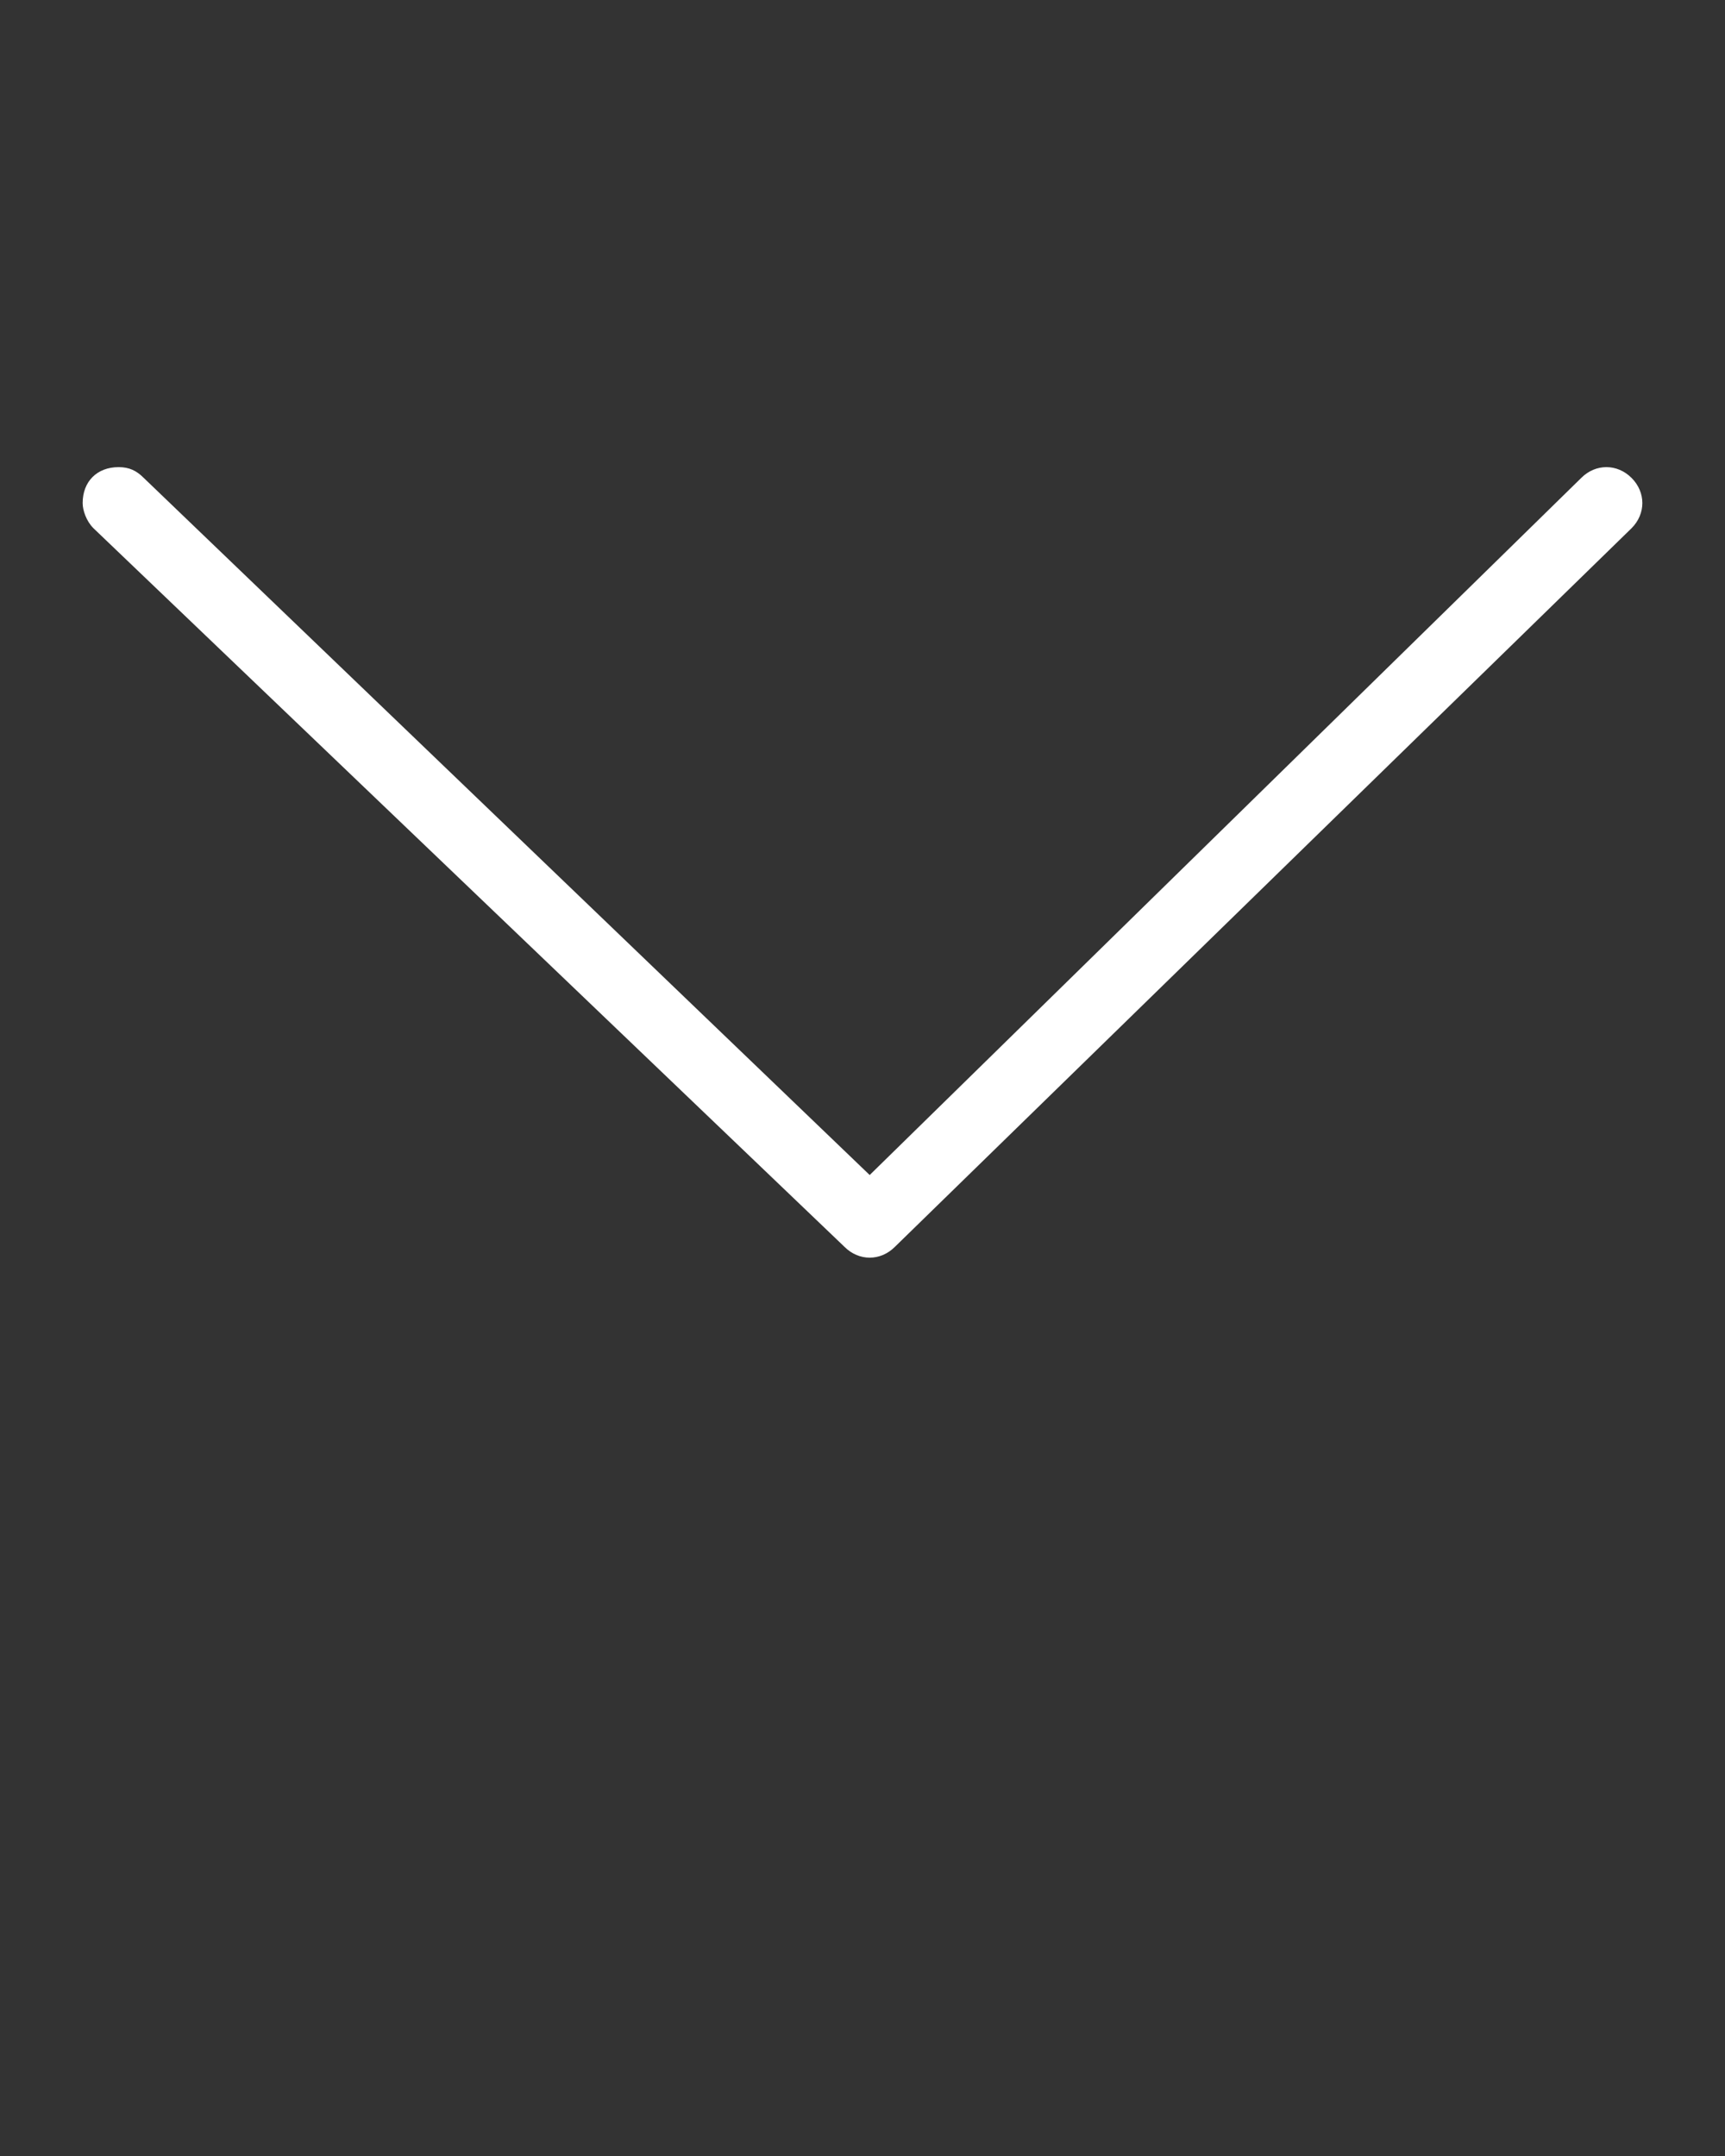
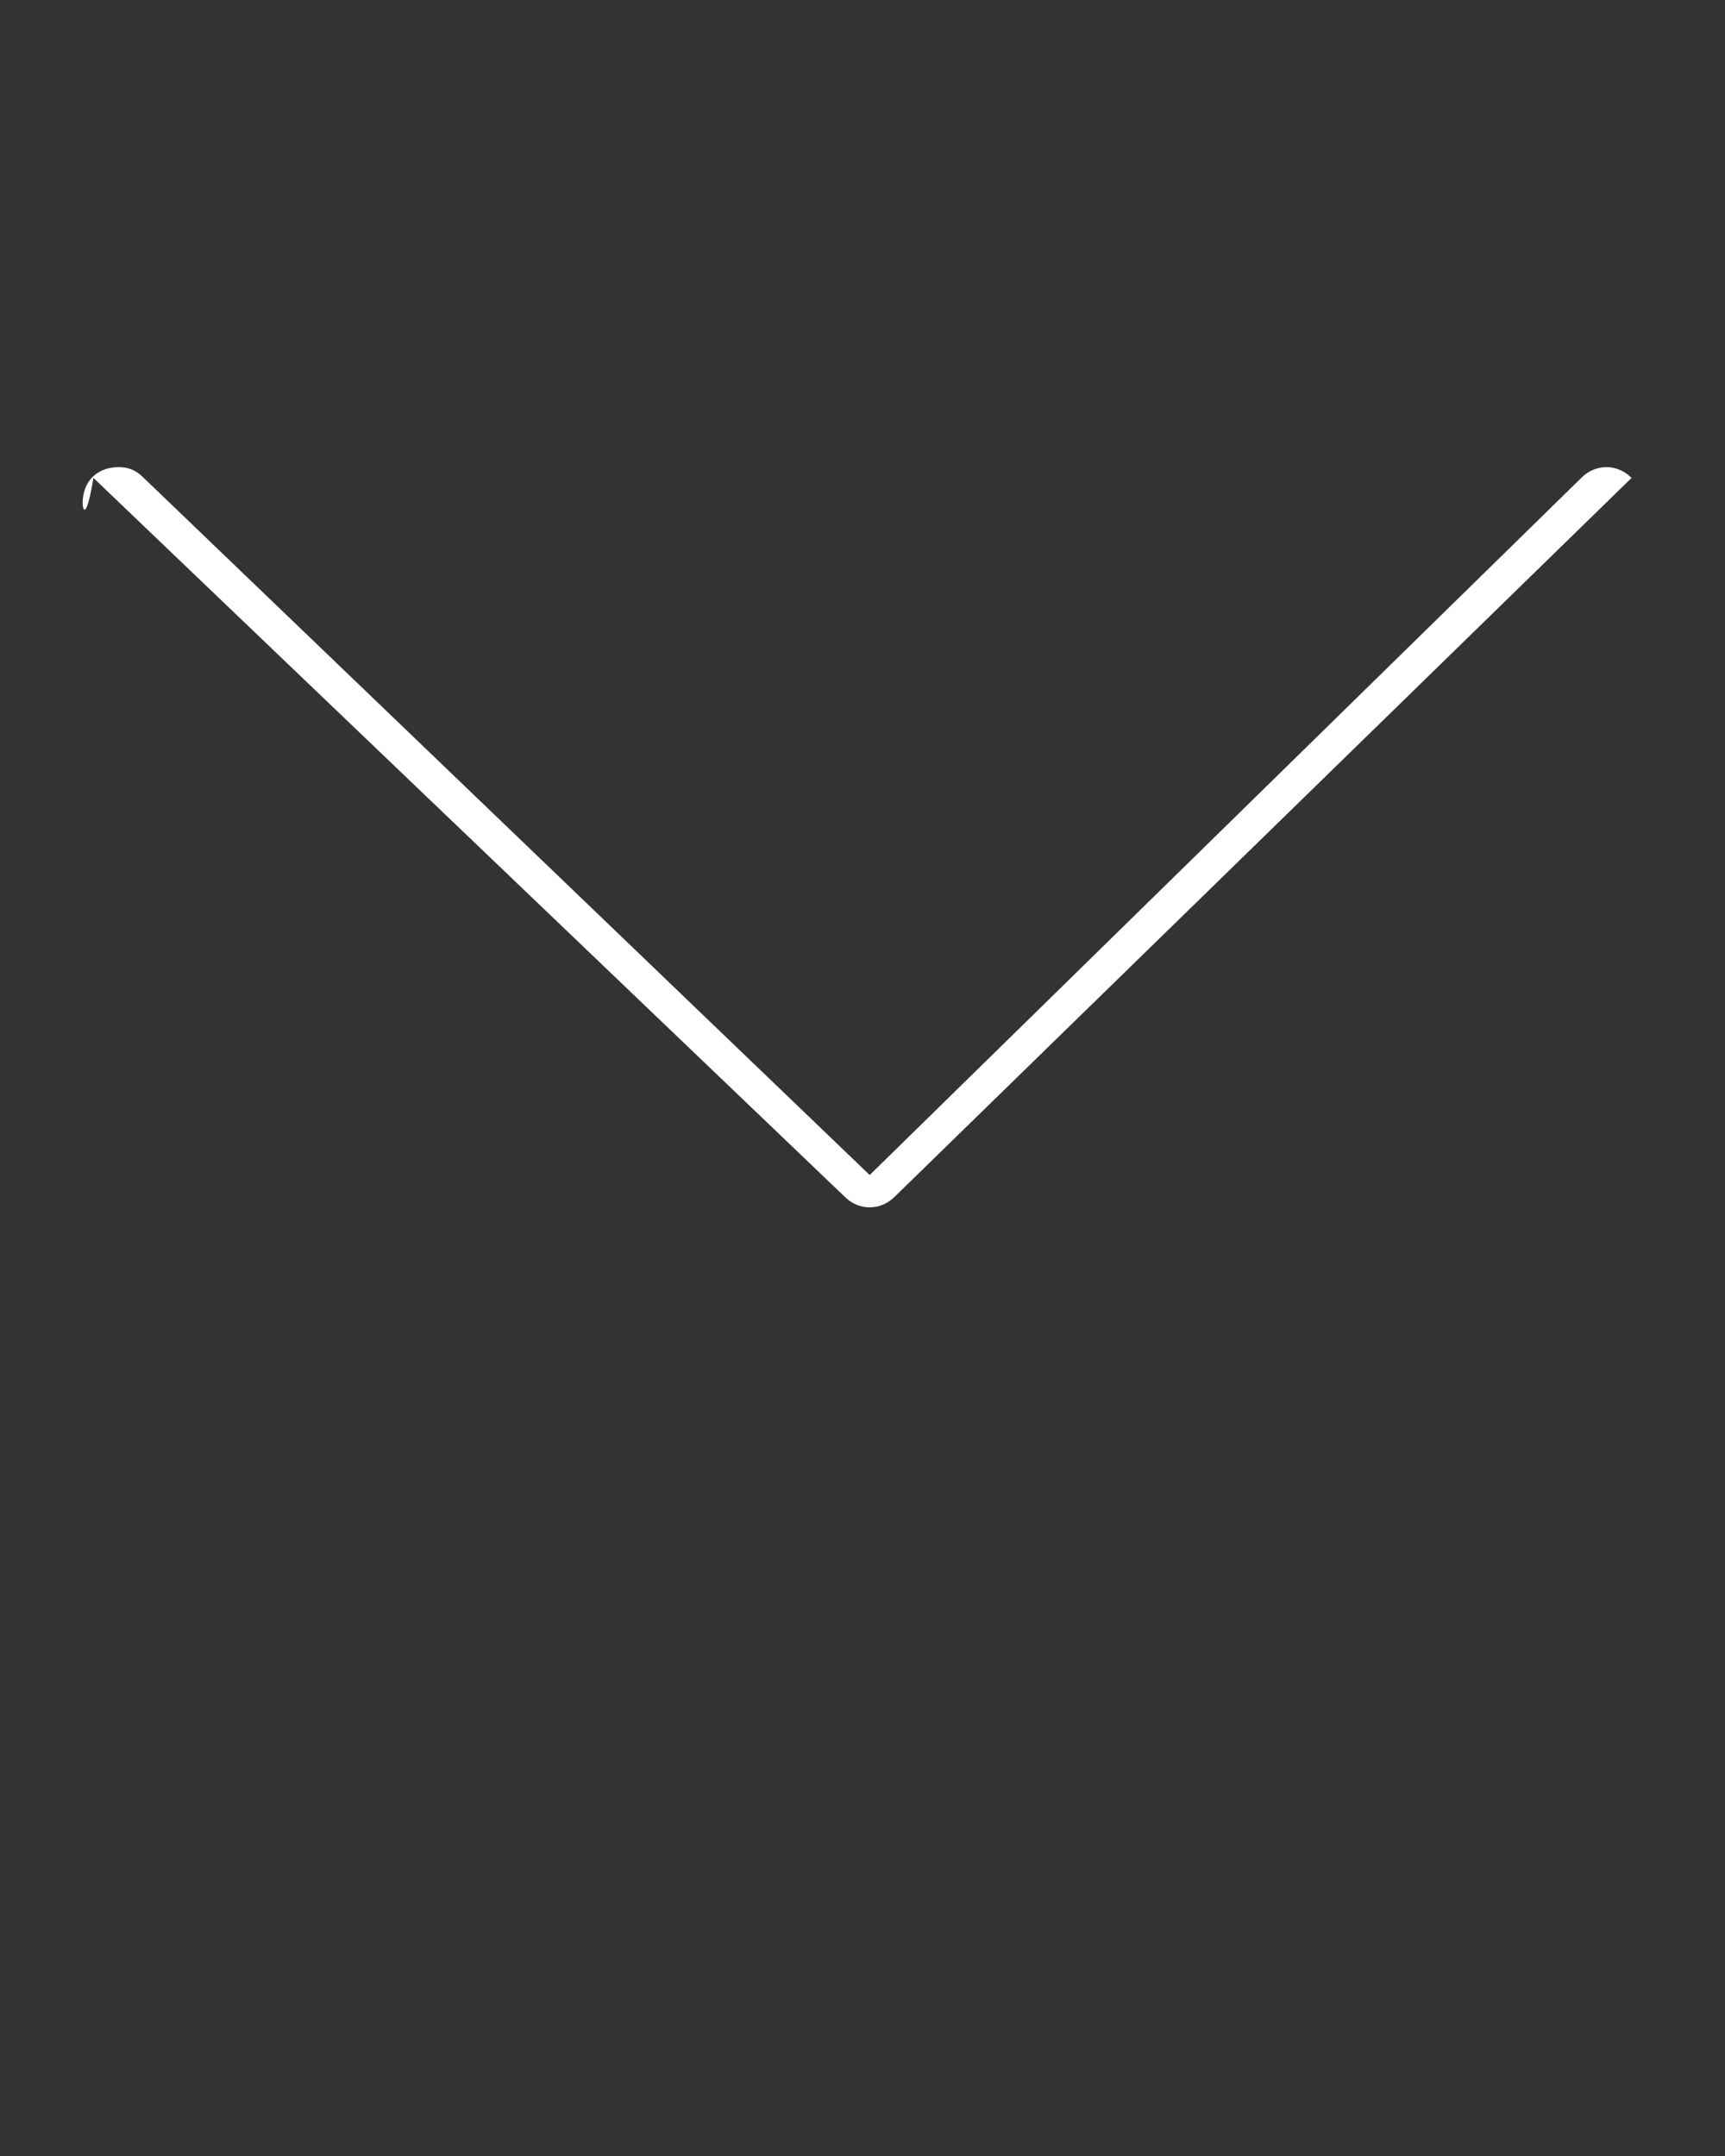
<svg xmlns="http://www.w3.org/2000/svg" id="Layer_1" x="0px" y="0px" viewBox="0 0 48 60" xml:space="preserve">
  <rect x="0" y="0" width="48" height="60" fill="#333333" stroke="none" />
  <g>
-     <path fill="#FFFFFF" d="M2.3,14c0-0.6,0.4-1,1-1c0.3,0,0.5,0.1,0.7,0.3l20.2,19.4L44,13.3c0.4-0.4,1-0.4,1.4,0s0.4,1,0,1.4l0,0 l-20.5,20c-0.4,0.4-1,0.4-1.4,0l-20.9-20C2.4,14.5,2.3,14.2,2.3,14z" />
+     <path fill="#FFFFFF" d="M2.3,14c0-0.6,0.4-1,1-1c0.3,0,0.5,0.1,0.7,0.3l20.2,19.4L44,13.3c0.4-0.4,1-0.4,1.4,0l0,0 l-20.5,20c-0.4,0.4-1,0.4-1.4,0l-20.9-20C2.4,14.5,2.3,14.2,2.3,14z" />
  </g>
</svg>